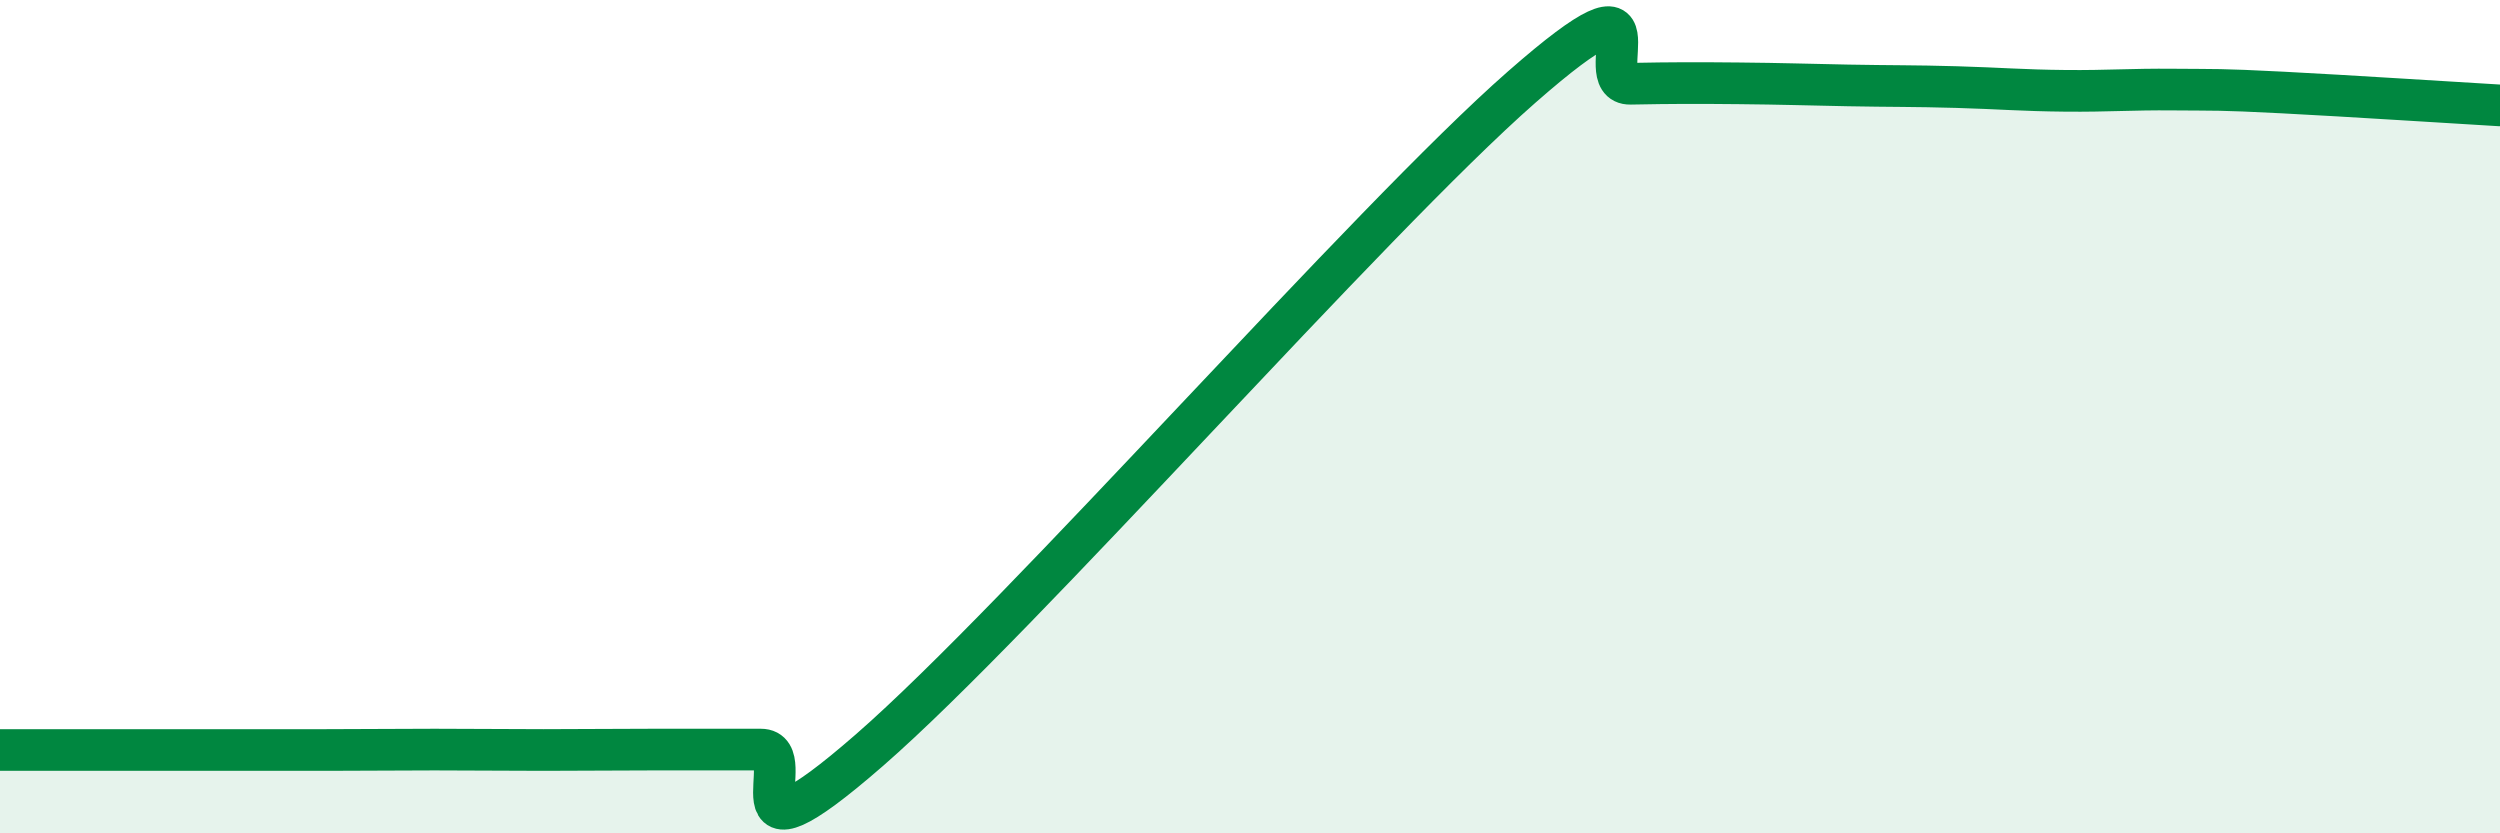
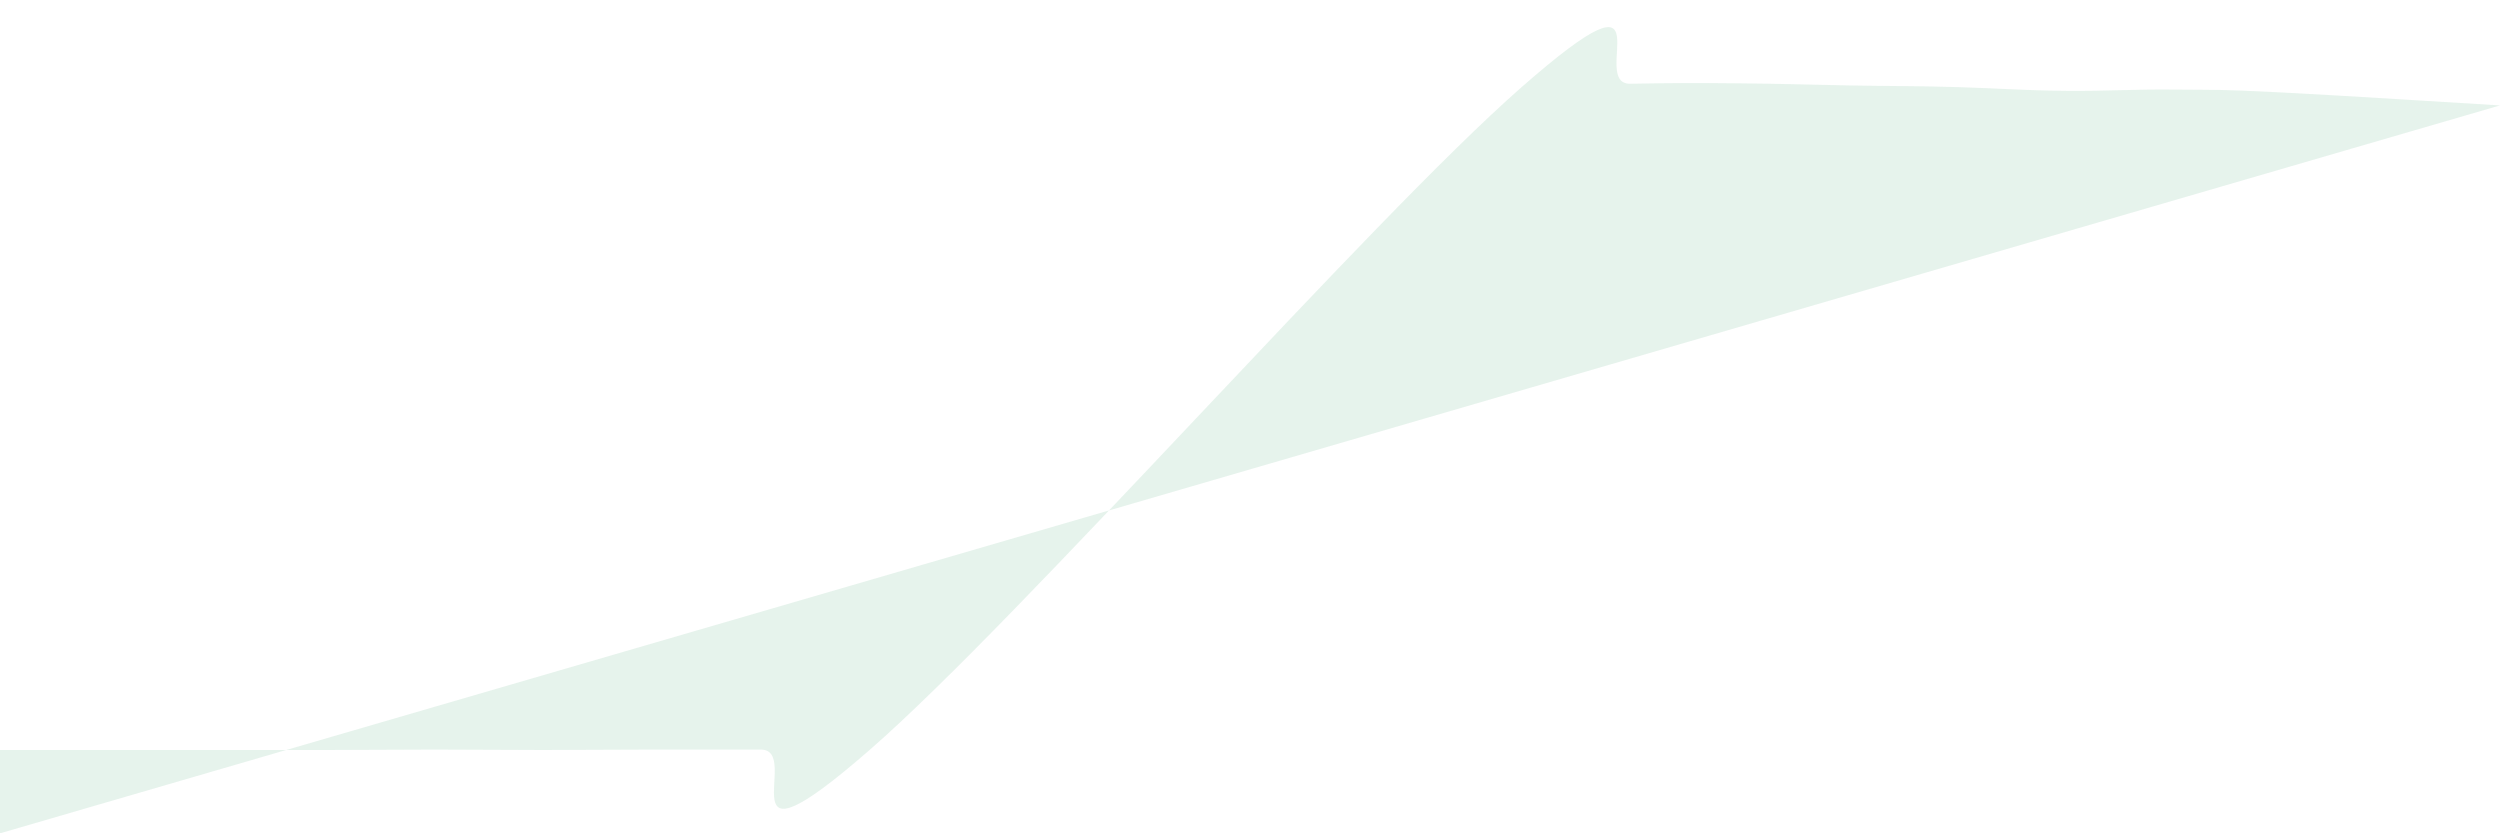
<svg xmlns="http://www.w3.org/2000/svg" width="60" height="20" viewBox="0 0 60 20">
-   <path d="M 0,18 C 0.52,18 1.57,18 2.61,18 C 3.65,18 4.18,18 5.22,18 C 6.26,18 6.79,18 7.83,18 C 8.87,18 9.39,17.99 10.43,17.99 C 11.47,17.99 12,18 13.04,18 C 14.08,18 14.61,17.99 15.65,17.99 C 16.69,17.99 17.22,17.99 18.26,17.99 C 19.3,17.99 17.22,21.18 20.87,18 C 24.52,14.82 32.87,5.29 36.52,2.09 C 40.17,-1.11 38.09,2.03 39.13,2.01 C 40.17,1.99 40.7,1.99 41.74,2 C 42.78,2.01 43.31,2.03 44.35,2.05 C 45.39,2.07 45.92,2.06 46.96,2.09 C 48,2.12 48.53,2.17 49.57,2.18 C 50.61,2.19 51.13,2.14 52.17,2.15 C 53.21,2.16 53.21,2.14 54.78,2.22 C 56.35,2.3 58.96,2.47 60,2.53L60 20L0 20Z" fill="#008740" opacity="0.1" stroke-linecap="round" stroke-linejoin="round" />
-   <path d="M 0,18 C 0.52,18 1.57,18 2.61,18 C 3.65,18 4.18,18 5.22,18 C 6.26,18 6.79,18 7.83,18 C 8.87,18 9.39,17.99 10.43,17.99 C 11.47,17.99 12,18 13.04,18 C 14.08,18 14.61,17.99 15.65,17.99 C 16.69,17.99 17.22,17.99 18.26,17.99 C 19.3,17.99 17.22,21.18 20.87,18 C 24.52,14.82 32.87,5.29 36.52,2.09 C 40.17,-1.11 38.09,2.03 39.13,2.01 C 40.17,1.99 40.7,1.99 41.74,2 C 42.78,2.01 43.31,2.03 44.35,2.05 C 45.39,2.07 45.92,2.06 46.96,2.09 C 48,2.12 48.53,2.17 49.57,2.18 C 50.61,2.19 51.13,2.14 52.17,2.15 C 53.21,2.16 53.21,2.14 54.78,2.22 C 56.35,2.3 58.96,2.47 60,2.53" stroke="#008740" stroke-width="1" fill="none" stroke-linecap="round" stroke-linejoin="round" />
+   <path d="M 0,18 C 0.52,18 1.57,18 2.61,18 C 3.65,18 4.18,18 5.22,18 C 6.26,18 6.79,18 7.83,18 C 8.87,18 9.39,17.99 10.43,17.99 C 11.47,17.99 12,18 13.04,18 C 14.08,18 14.61,17.99 15.65,17.99 C 16.69,17.99 17.22,17.99 18.26,17.99 C 19.3,17.99 17.22,21.18 20.87,18 C 24.52,14.82 32.87,5.29 36.52,2.09 C 40.17,-1.11 38.09,2.03 39.13,2.01 C 40.17,1.99 40.7,1.99 41.74,2 C 42.78,2.01 43.31,2.03 44.35,2.05 C 45.39,2.07 45.92,2.06 46.96,2.09 C 48,2.12 48.53,2.17 49.57,2.18 C 50.61,2.19 51.13,2.14 52.17,2.15 C 53.21,2.16 53.21,2.14 54.78,2.22 C 56.35,2.3 58.96,2.47 60,2.53L0 20Z" fill="#008740" opacity="0.1" stroke-linecap="round" stroke-linejoin="round" />
</svg>